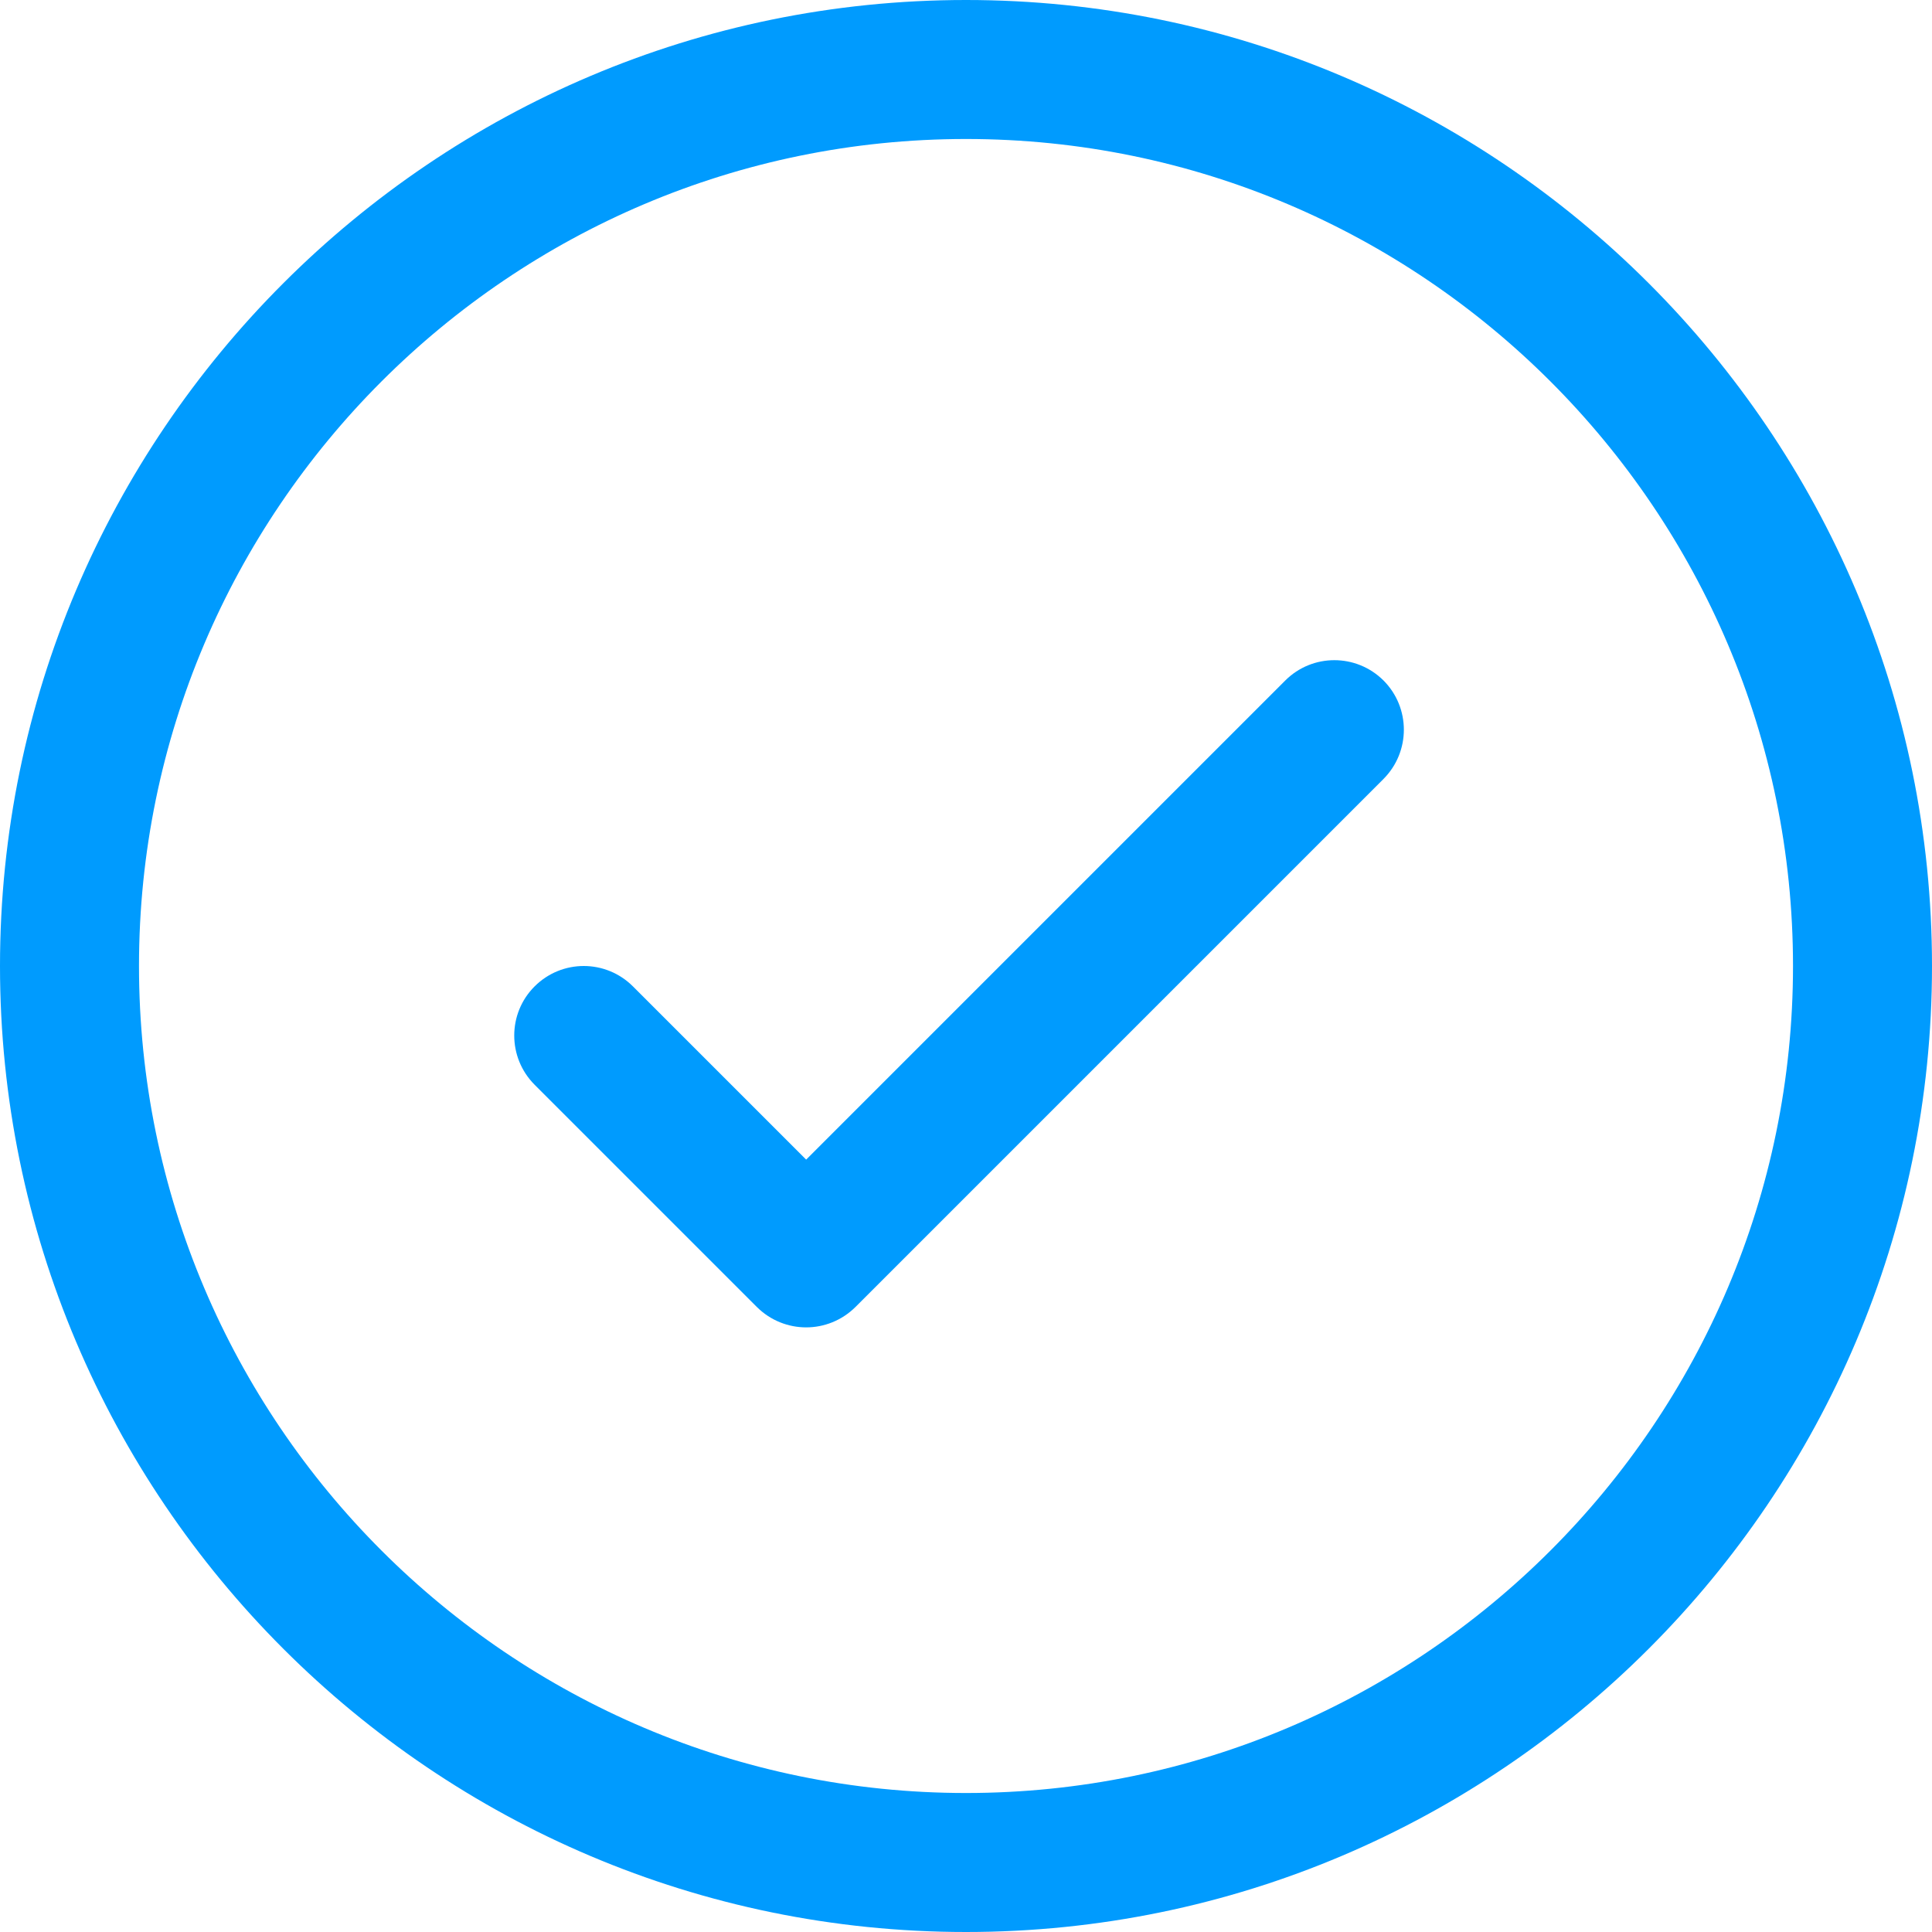
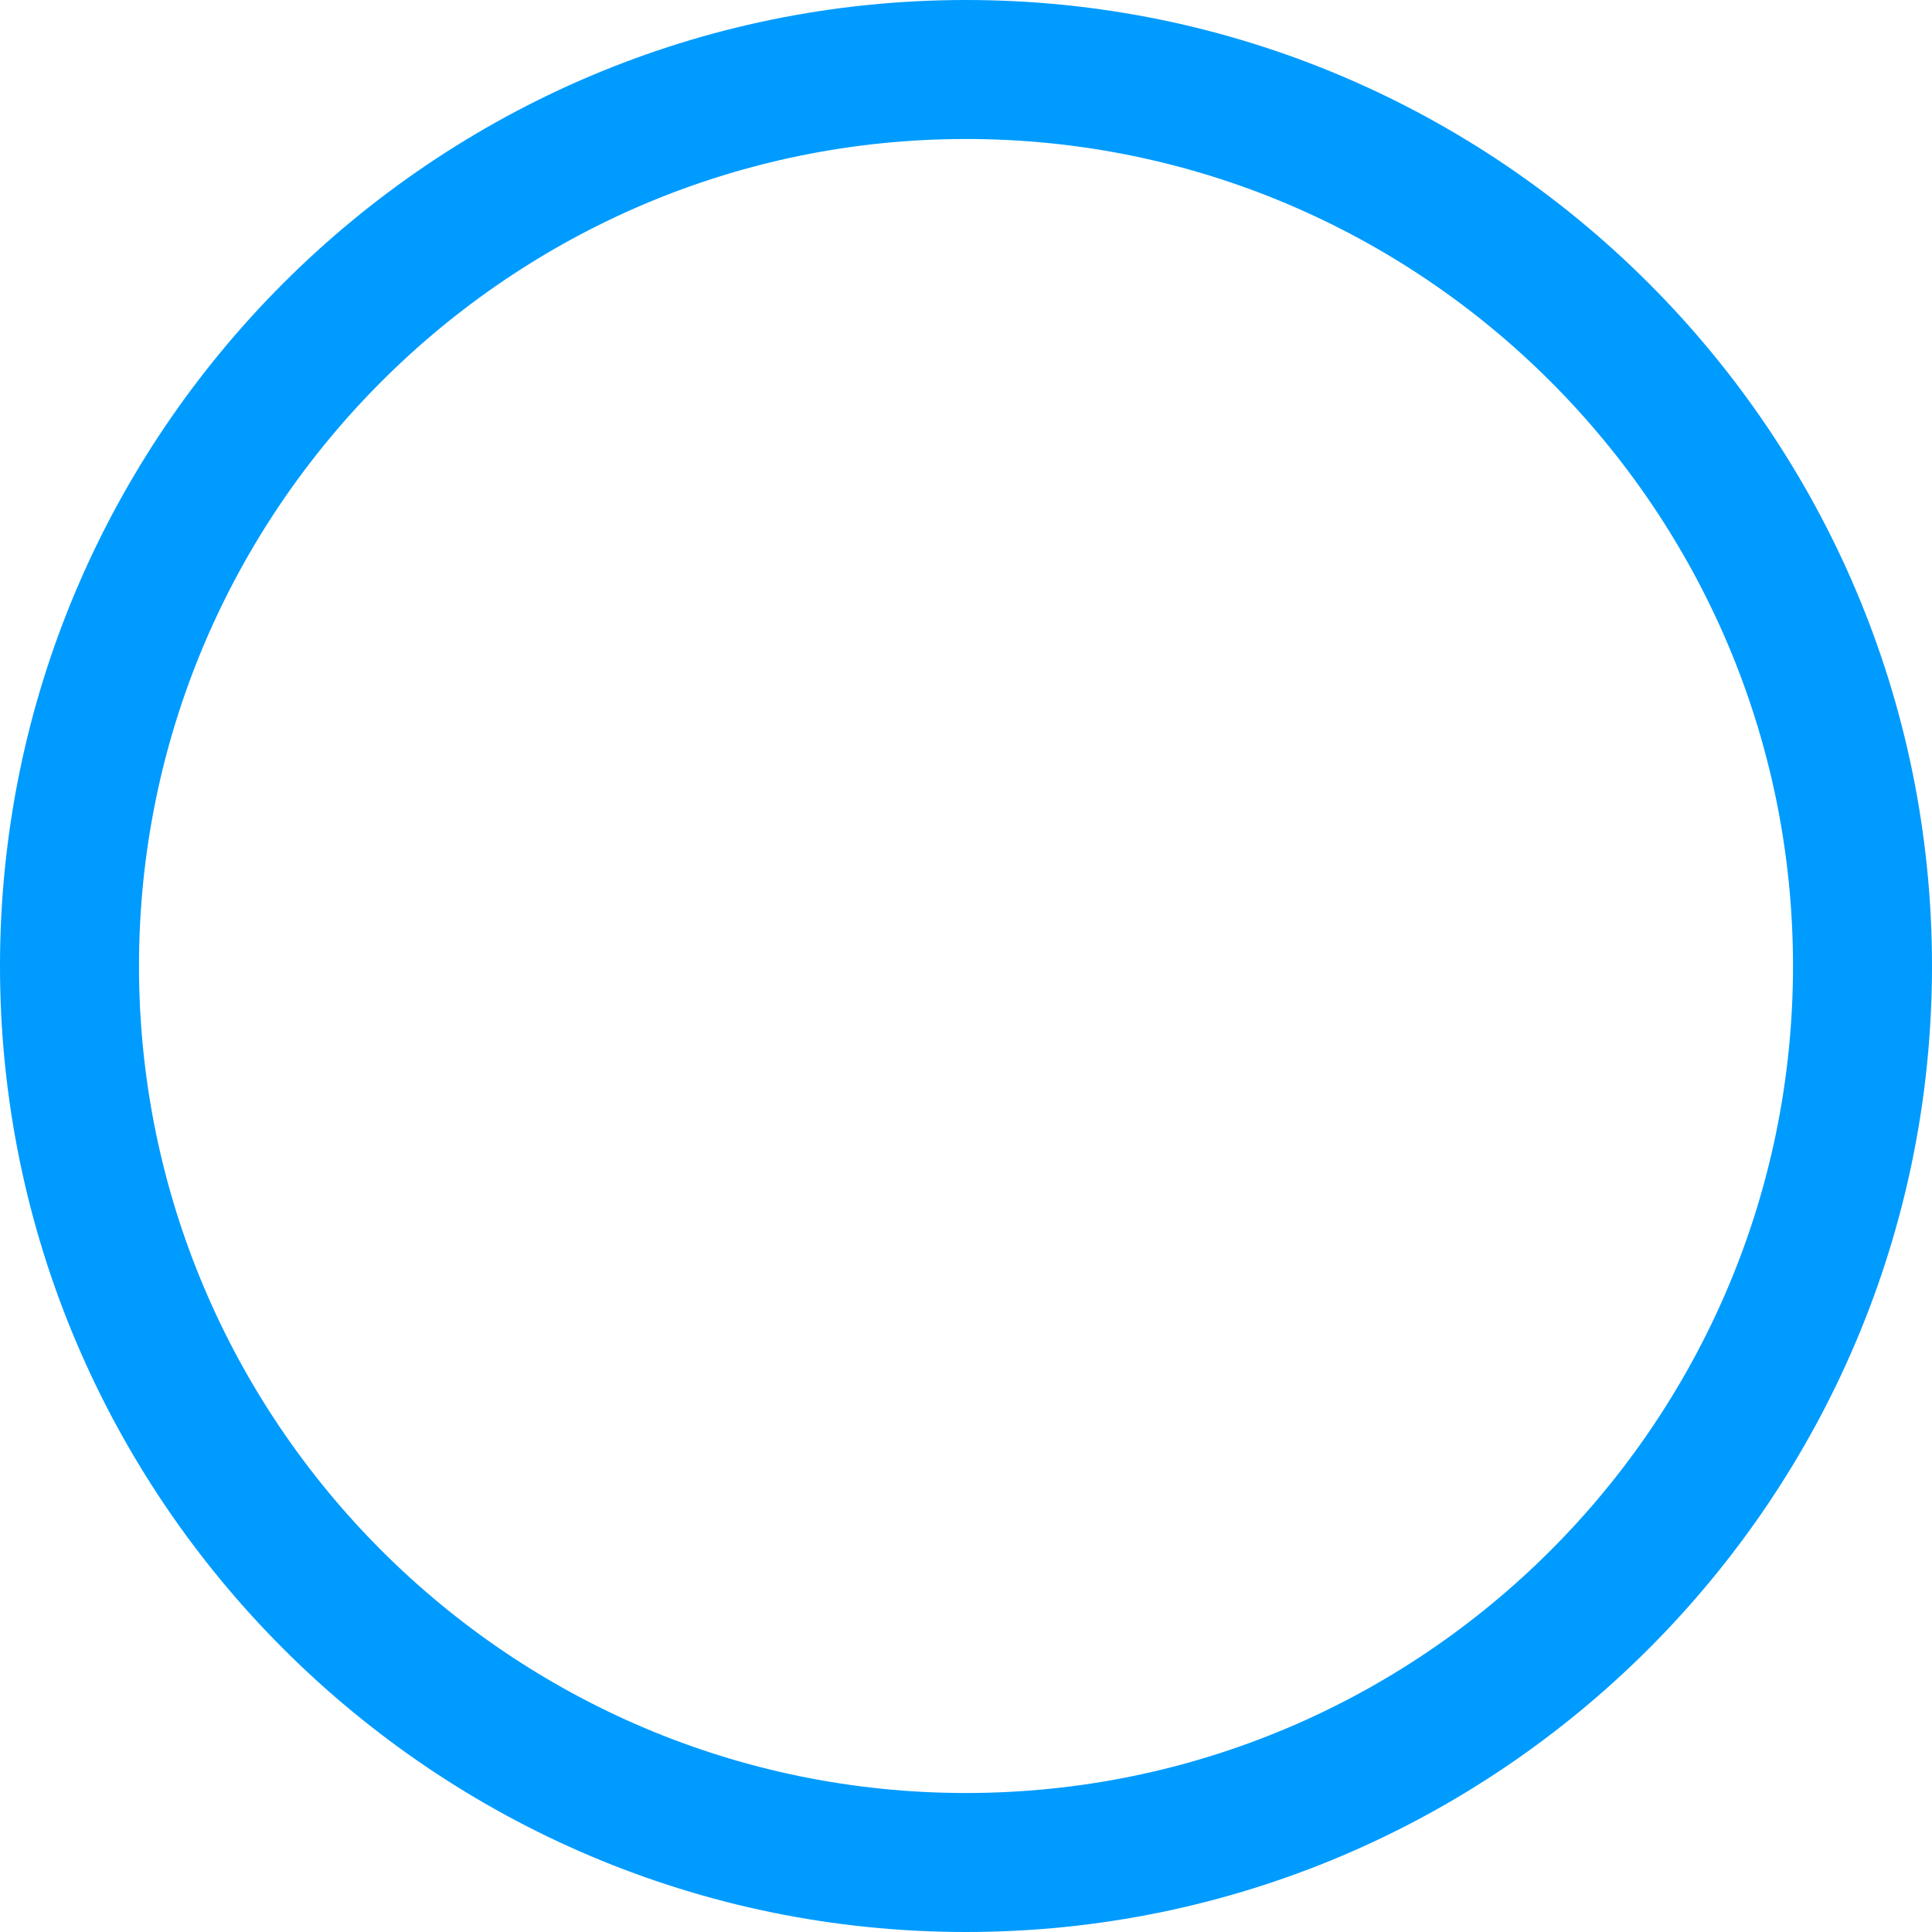
<svg xmlns="http://www.w3.org/2000/svg" xmlns:xlink="http://www.w3.org/1999/xlink" preserveAspectRatio="xMidYMid meet" width="139" height="139" viewBox="0 0 139 139" style="width:100%;height:100%">
  <defs>
    <animateMotion repeatCount="indefinite" dur="2s" begin="0s" xlink:href="#_R_G_L_0_G" fill="freeze" keyTimes="0;0.2;0.22;0.24;0.26;0.28;0.3;0.32;0.34;0.36;0.38;0.4;0.42;0.44;0.46;0.48;0.5;0.52;0.54;0.56;0.58;0.6;0.62;0.64;0.66;0.68;0.7;0.72;0.74;0.76;0.78;1" path="M57.63 95.5 C57.63,95.5 57.63,95.5 57.63,95.5 C57.63,96.57 57.63,99.78 57.63,101.92 C57.63,104.06 57.63,106.19 57.63,108.33 C57.63,110.47 57.63,112.74 57.63,114.75 C57.63,116.75 57.63,119.45 57.63,120.38 C57.63,121.3 57.63,121.39 57.63,120.28 C57.63,119.18 57.63,116.47 57.63,113.74 C57.63,111.02 57.63,107.35 57.63,103.92 C57.63,100.48 57.63,96.67 57.63,93.14 C57.63,89.61 57.63,86.11 57.63,82.73 C57.63,79.35 57.63,75.79 57.63,72.88 C57.63,69.96 57.63,66.28 57.63,65.22 C57.63,64.15 57.63,65.4 57.63,66.5 C57.63,67.59 57.63,69.83 57.63,71.79 C57.63,73.74 57.63,76.17 57.63,78.25 C57.63,80.33 57.63,82.44 57.63,84.27 C57.63,86.11 57.63,87.77 57.63,89.26 C57.63,90.75 57.63,92.17 57.63,93.21 C57.63,94.26 57.63,94.53 57.63,95.5 C57.63,96.47 57.63,98.36 57.63,99.06 C57.63,99.75 57.63,99.72 57.63,99.68 C57.63,99.64 57.63,99.17 57.63,98.81 C57.63,98.45 57.63,97.92 57.63,97.51 C57.63,97.1 57.63,96.69 57.63,96.38 C57.63,96.06 57.63,95.81 57.63,95.63 C57.63,95.44 57.63,95.33 57.63,95.25 C57.63,95.18 57.63,95.16 57.63,95.15 C57.63,95.15 57.63,95.18 57.63,95.21 C57.63,95.23 57.63,95.27 57.63,95.31 C57.63,95.34 57.63,95.39 57.63,95.41 C57.63,95.41 57.63,95.41 57.63,95.41 " keyPoints="0;0;0.05;0.11;0.16;0.2;0.22;0.27;0.35;0.44;0.53;0.61;0.67;0.69;0.73;0.78;0.83;0.87;0.91;0.93;0.96;0.96;0.97;0.98;0.99;0.99;1;1;1;1;1;1" keySplines="0.167 0.167 0.833 0.833;0.167 0.167 0.833 0.833;0.167 0.167 0.833 0.833;0.167 0.167 0.833 0.844;0.167 0.178 0.833 0.894;0.167 0.392 0.833 0.558;0.167 0.103 0.833 0.791;0.167 0.139 0.833 0.825;0.167 0.159 0.833 0.836;0.167 0.17 0.833 0.838;0.167 0.171 0.833 0.852;0.167 0.191 0.833 0.894;0.167 0.389 0.833 0.705;0.167 0.116 0.833 0.815;0.167 0.152 0.833 0.839;0.167 0.173 0.833 0.848;0.167 0.184 0.833 0.85;0.167 0.188 0.833 0.869;0.167 0.228 0.833 0.787;0.167 0.137 0.833 0.901;0.167 0.533 0.833 0.807;0.167 0.147 0.833 0.792;0.167 0.139 0.833 0.844;0.167 0.179 0.833 0.862;0.167 0.209 0.833 0.875;0.167 0.252 0.833 0.894;0.167 0.395 0.833 0.872;0.167 0.24 0.833 0.753;0.167 0.126 0.833 0.837;0.167 0.17 0.833 0.833;0 0 0 0" calcMode="spline" />
    <animateTransform repeatCount="indefinite" dur="2s" begin="0s" xlink:href="#_R_G_L_0_G" fill="freeze" attributeName="transform" from="-57.625 -95.5" to="-57.625 -95.5" type="translate" additive="sum" keyTimes="0;1" values="-57.625 -95.5;-57.625 -95.5" keySplines="0 0 1 1" calcMode="spline" />
    <animate attributeType="XML" attributeName="opacity" dur="2s" from="0" to="1" xlink:href="#time_group" />
  </defs>
  <g id="_R_G">
    <g id="_R_G_L_1_G">
      <path id="_R_G_L_1_G_D_0_P_0" fill="#009bfe" fill-opacity="1" fill-rule="nonzero" d=" M69.5 10 C36.69,10 10,36.69 10,69.5 C10,102.31 36.69,129 69.5,129 C102.31,129 129,102.31 129,69.5 C129,36.69 102.31,10 69.5,10z  M69.5 139 C31.18,139 0,107.82 0,69.5 C0,31.18 31.18,0 69.5,0 C107.82,0 139,31.18 139,69.5 C139,107.82 107.82,139 69.5,139z " />
    </g>
    <g id="_R_G_L_0_G">
-       <path id="_R_G_L_0_G_D_0_P_0" fill="#009bfe" fill-opacity="1" fill-rule="nonzero" d=" M58 95.5 C56.72,95.5 55.44,95.01 54.46,94.04 C54.46,94.04 38.46,78.04 38.46,78.04 C36.51,76.08 36.51,72.92 38.46,70.97 C40.42,69.01 43.58,69.01 45.54,70.97 C45.54,70.97 58,83.43 58,83.43 C58,83.43 92.47,48.96 92.47,48.96 C94.42,47.01 97.58,47.01 99.54,48.96 C101.49,50.92 101.49,54.08 99.54,56.04 C99.54,56.04 61.54,94.04 61.54,94.04 C60.56,95.01 59.28,95.5 58,95.5z " />
-     </g>
+       </g>
  </g>
  <g id="time_group" />
</svg>